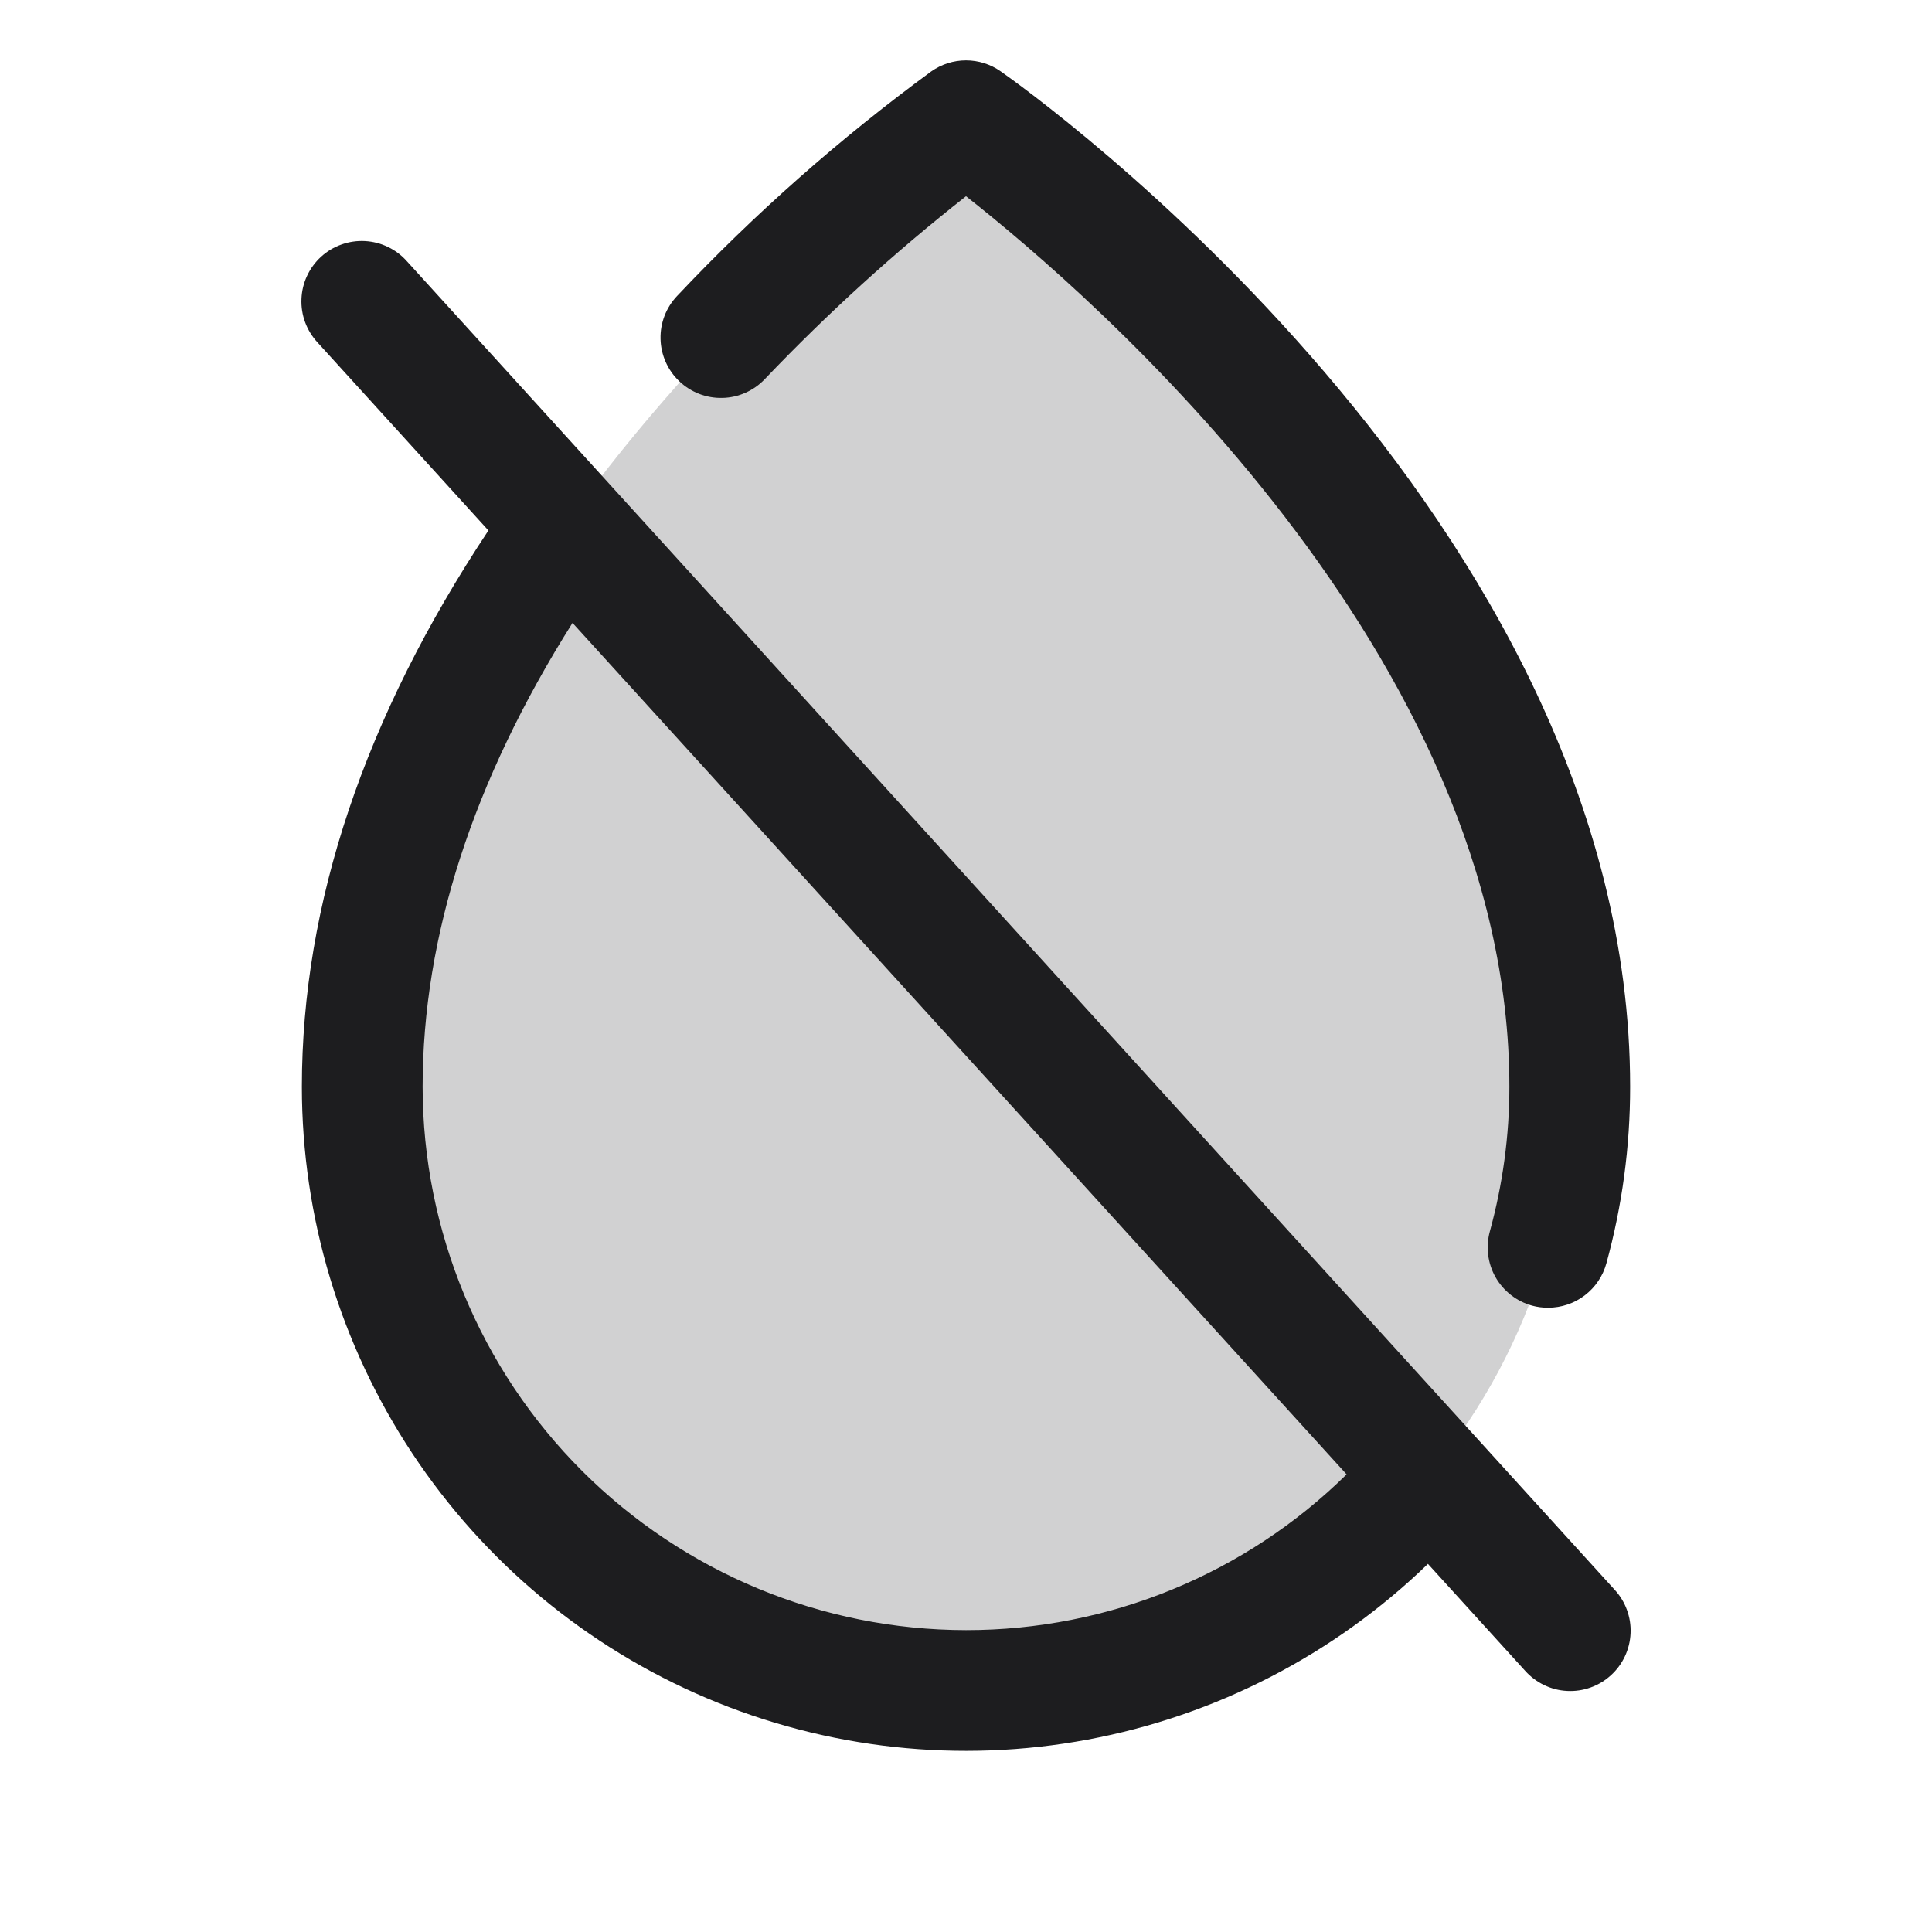
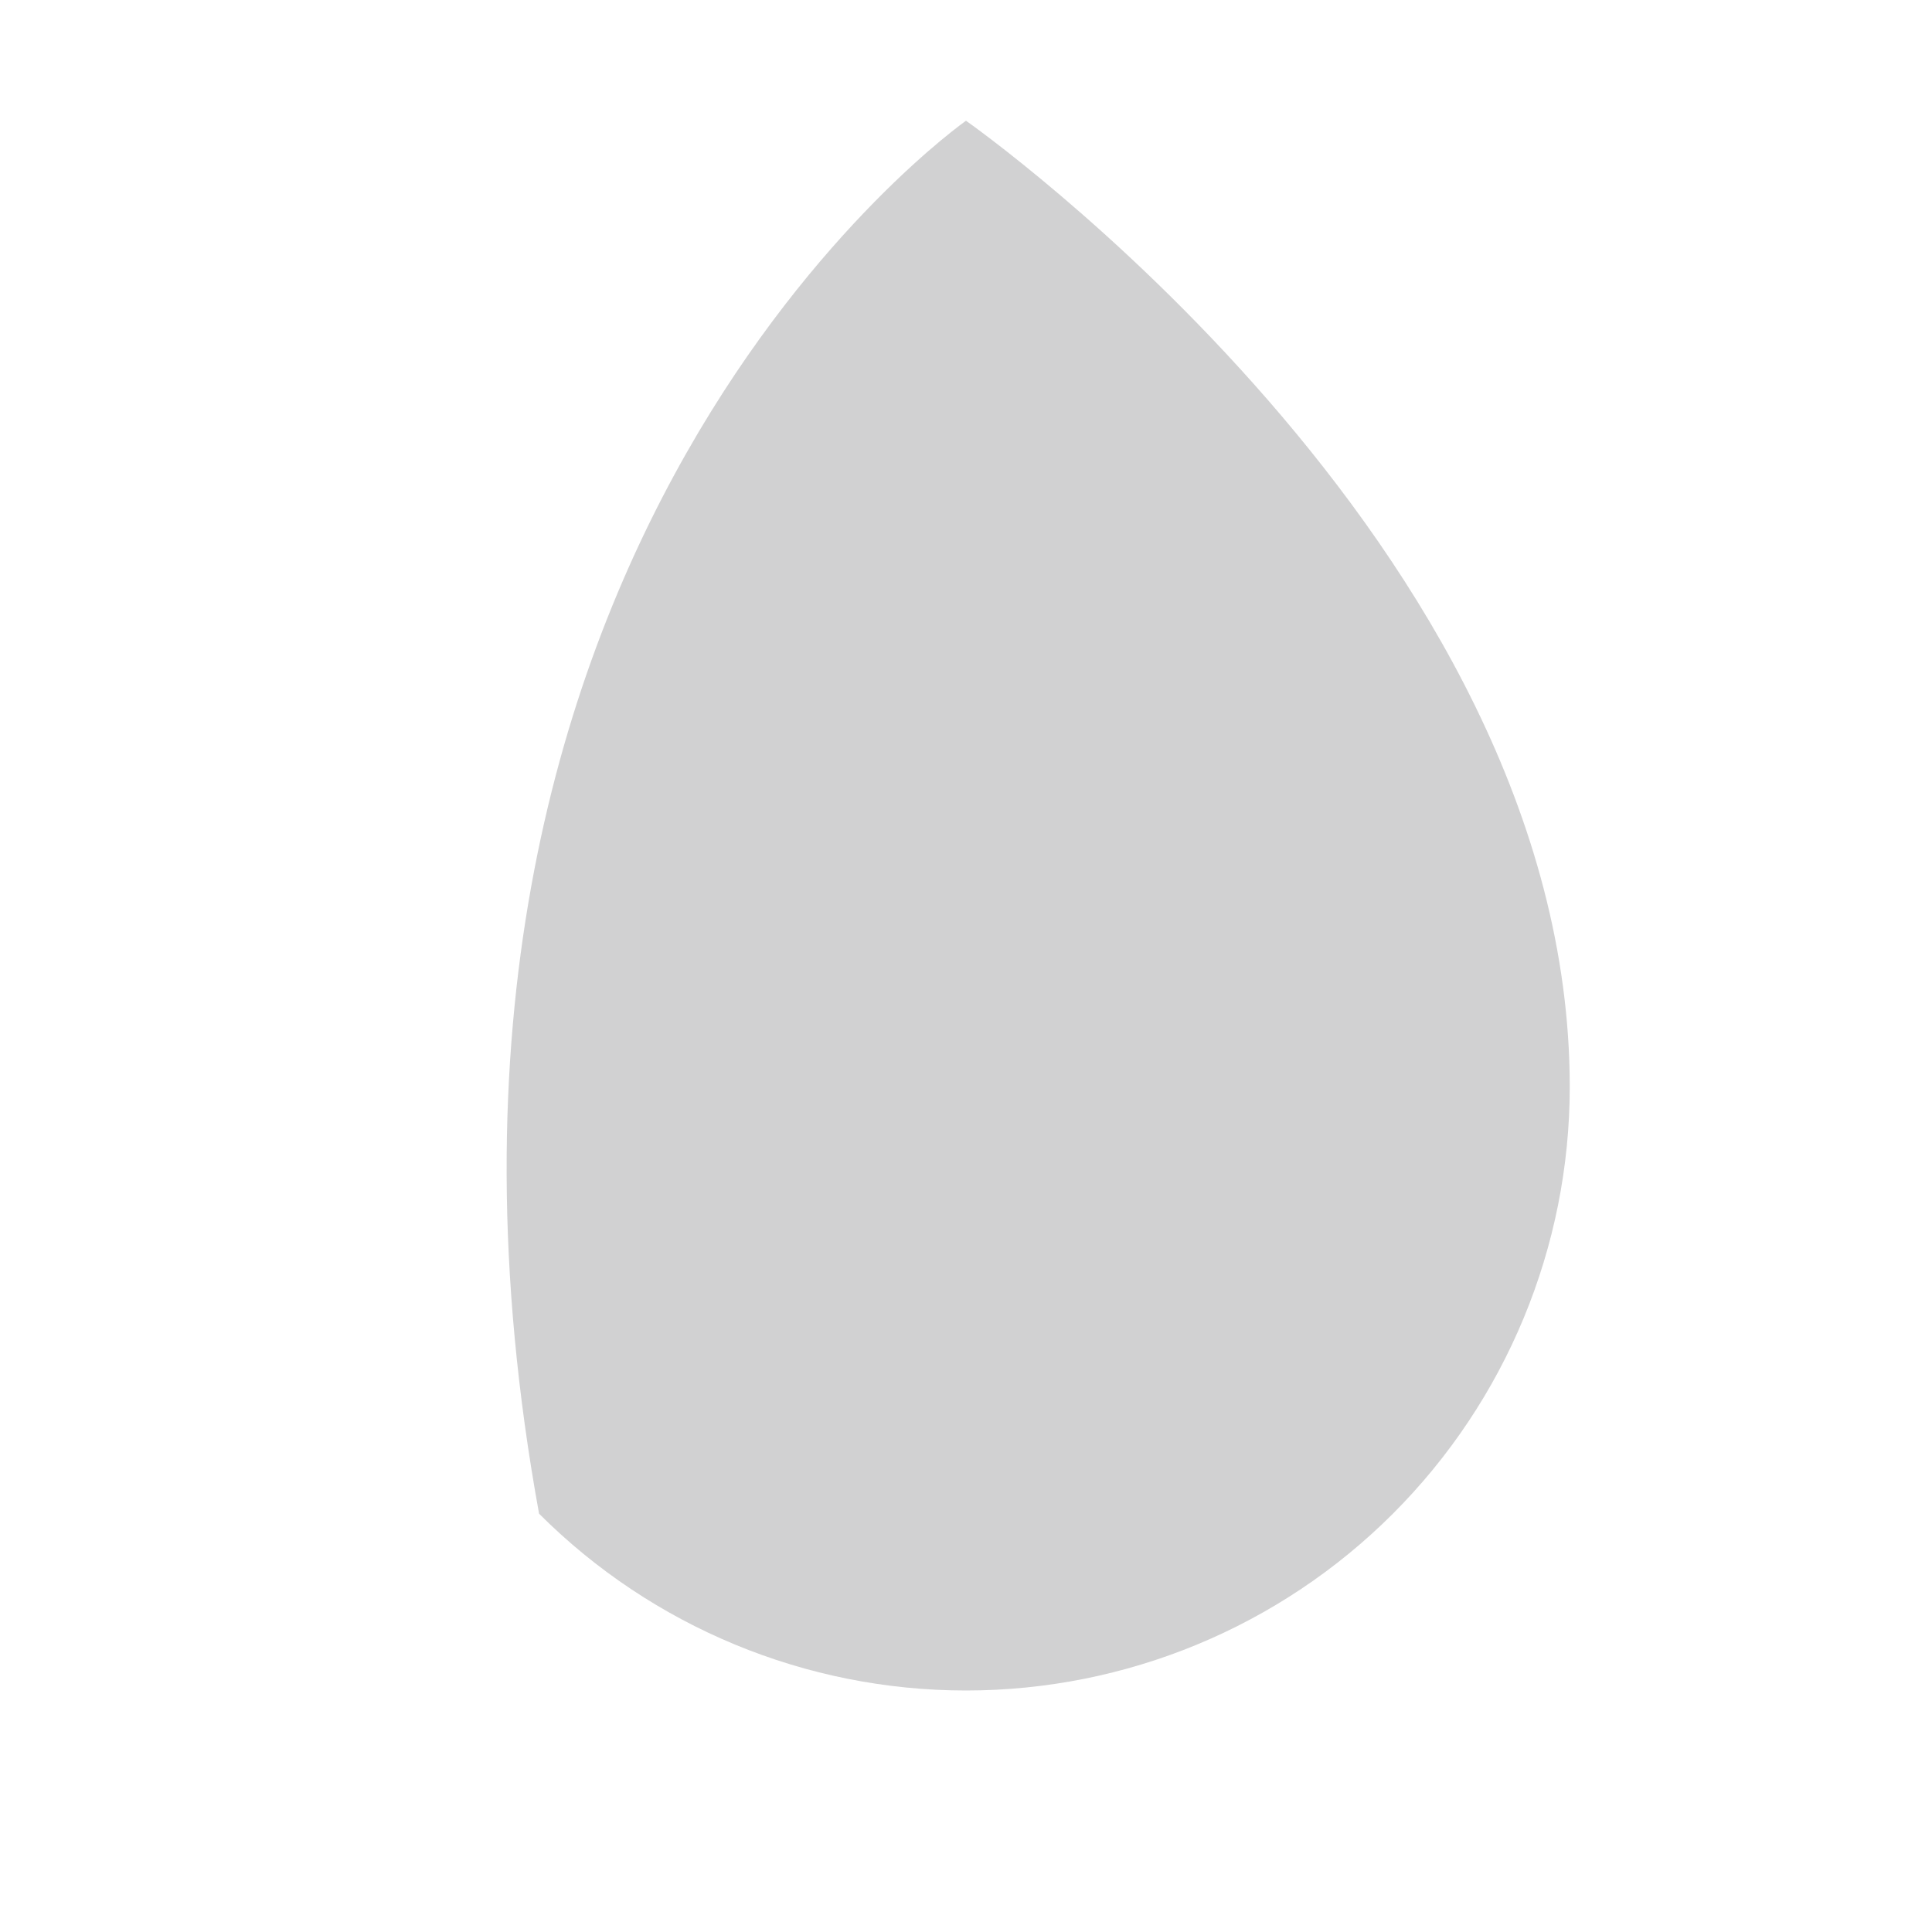
<svg xmlns="http://www.w3.org/2000/svg" width="48" height="48" viewBox="0 0 48 48" fill="none">
-   <path opacity="0.2" d="M39 27C39 30.978 37.42 34.794 34.607 37.607C31.794 40.42 27.978 42 24 42C20.022 42 16.206 40.42 13.393 37.607C10.58 34.794 9 30.978 9 27C9 13.5 24 3 24 3C24 3 39 13.5 39 27Z" fill="#1D1D1F" />
-   <path d="M10.11 6.491C9.979 6.343 9.819 6.222 9.64 6.136C9.461 6.049 9.267 6 9.069 5.989C8.871 5.978 8.672 6.007 8.485 6.074C8.298 6.14 8.126 6.243 7.979 6.377C7.833 6.51 7.714 6.671 7.63 6.851C7.545 7.031 7.498 7.226 7.49 7.424C7.481 7.622 7.512 7.82 7.581 8.007C7.65 8.193 7.755 8.364 7.89 8.509L12.135 13.179C9.06 17.813 7.5 22.459 7.5 27C7.501 30.241 8.455 33.409 10.245 36.111C12.034 38.813 14.579 40.928 17.563 42.192C20.547 43.456 23.837 43.814 27.023 43.22C30.209 42.626 33.149 41.108 35.477 38.854L37.89 41.509C38.022 41.657 38.182 41.778 38.361 41.864C38.54 41.951 38.734 42.001 38.932 42.011C39.13 42.022 39.328 41.993 39.516 41.926C39.703 41.86 39.874 41.757 40.021 41.623C40.168 41.49 40.287 41.329 40.371 41.149C40.455 40.969 40.503 40.774 40.511 40.576C40.52 40.378 40.488 40.18 40.419 39.993C40.351 39.807 40.246 39.637 40.11 39.491L10.11 6.491ZM24 40.5C20.421 40.496 16.99 39.072 14.459 36.542C11.928 34.011 10.504 30.579 10.5 27C10.5 23.263 11.753 19.393 14.224 15.476L33.456 36.63C30.935 39.112 27.538 40.502 24 40.5ZM16.875 9.471C16.587 9.196 16.42 8.819 16.411 8.421C16.401 8.023 16.55 7.638 16.825 7.35C18.756 5.303 20.87 3.436 23.14 1.772C23.392 1.595 23.692 1.5 24 1.5C24.308 1.5 24.609 1.595 24.861 1.772C25.5 2.218 40.5 12.881 40.5 27C40.501 28.482 40.303 29.958 39.91 31.388C39.823 31.704 39.634 31.984 39.373 32.183C39.112 32.382 38.793 32.49 38.464 32.49C38.329 32.491 38.194 32.474 38.063 32.438C37.68 32.332 37.354 32.078 37.157 31.733C36.961 31.387 36.91 30.978 37.015 30.594C37.336 29.423 37.5 28.215 37.5 27C37.5 16.268 27.098 7.313 24 4.875C22.228 6.268 20.558 7.787 19.002 9.418C18.866 9.562 18.703 9.677 18.522 9.757C18.342 9.838 18.147 9.882 17.949 9.886C17.752 9.891 17.555 9.857 17.371 9.786C17.187 9.714 17.018 9.607 16.875 9.471Z" fill="#1D1D1F" />
+   <path opacity="0.2" d="M39 27C39 30.978 37.42 34.794 34.607 37.607C31.794 40.42 27.978 42 24 42C20.022 42 16.206 40.42 13.393 37.607C9 13.5 24 3 24 3C24 3 39 13.5 39 27Z" fill="#1D1D1F" />
</svg>